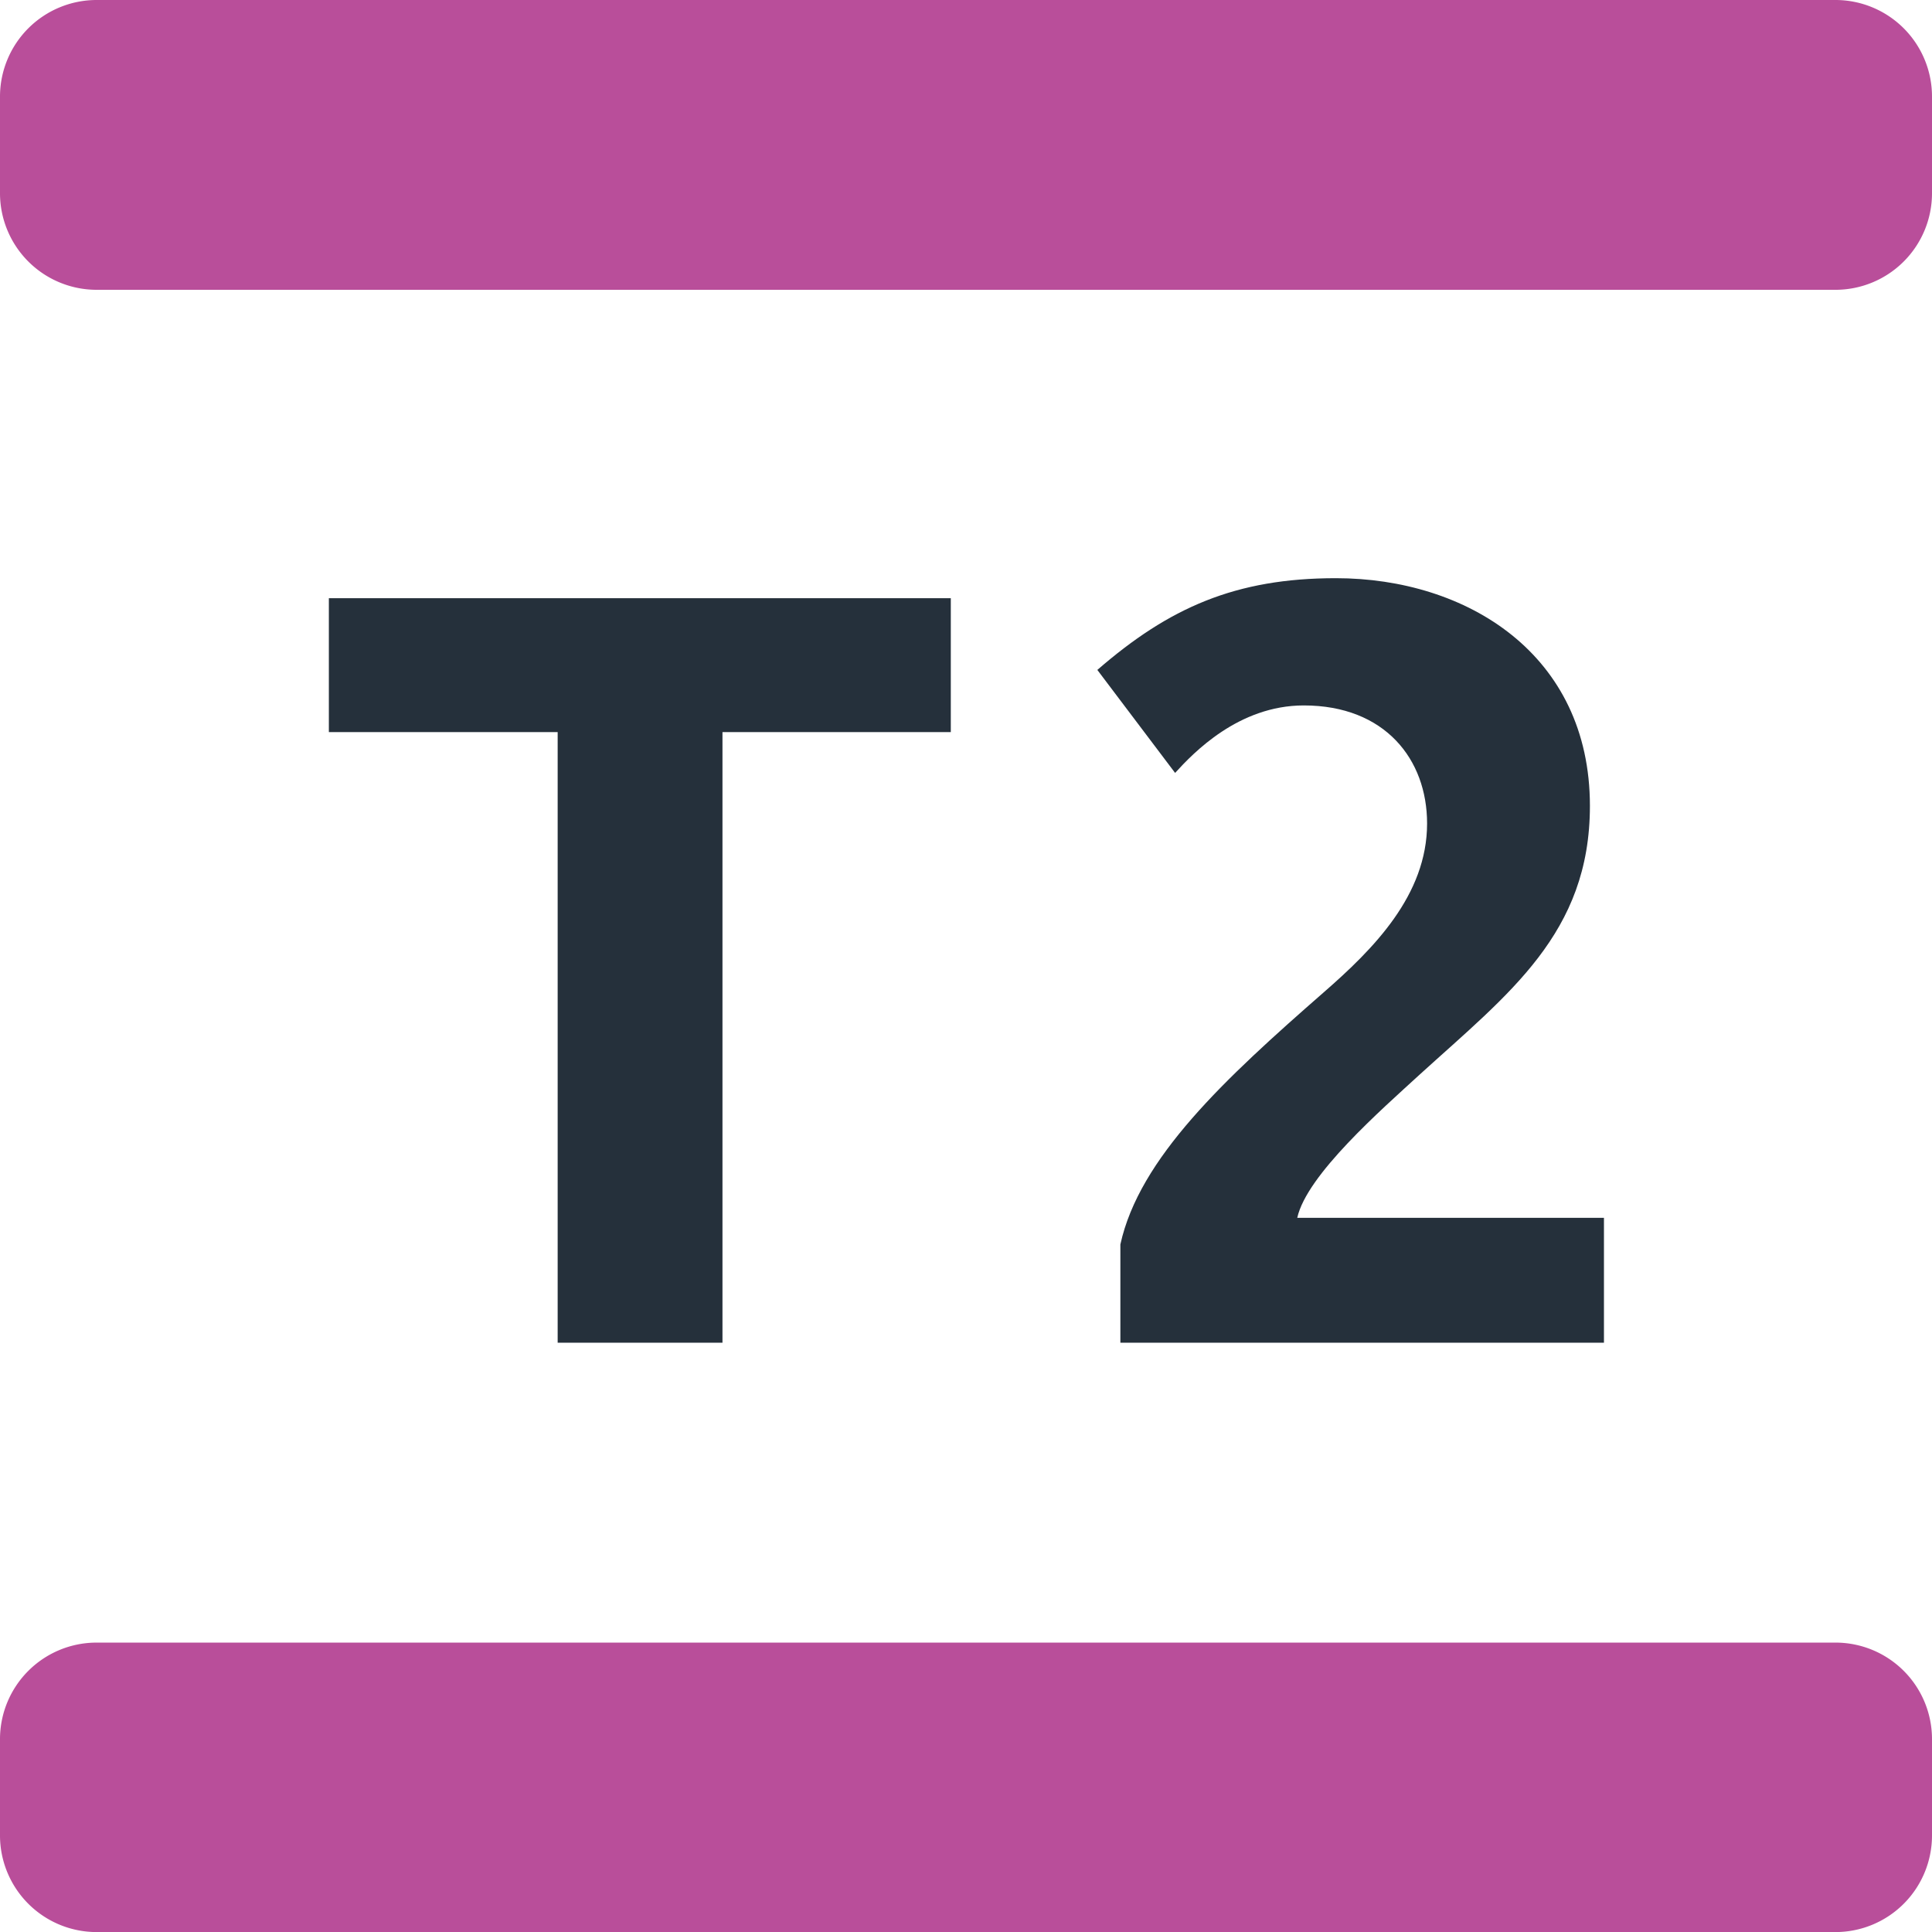
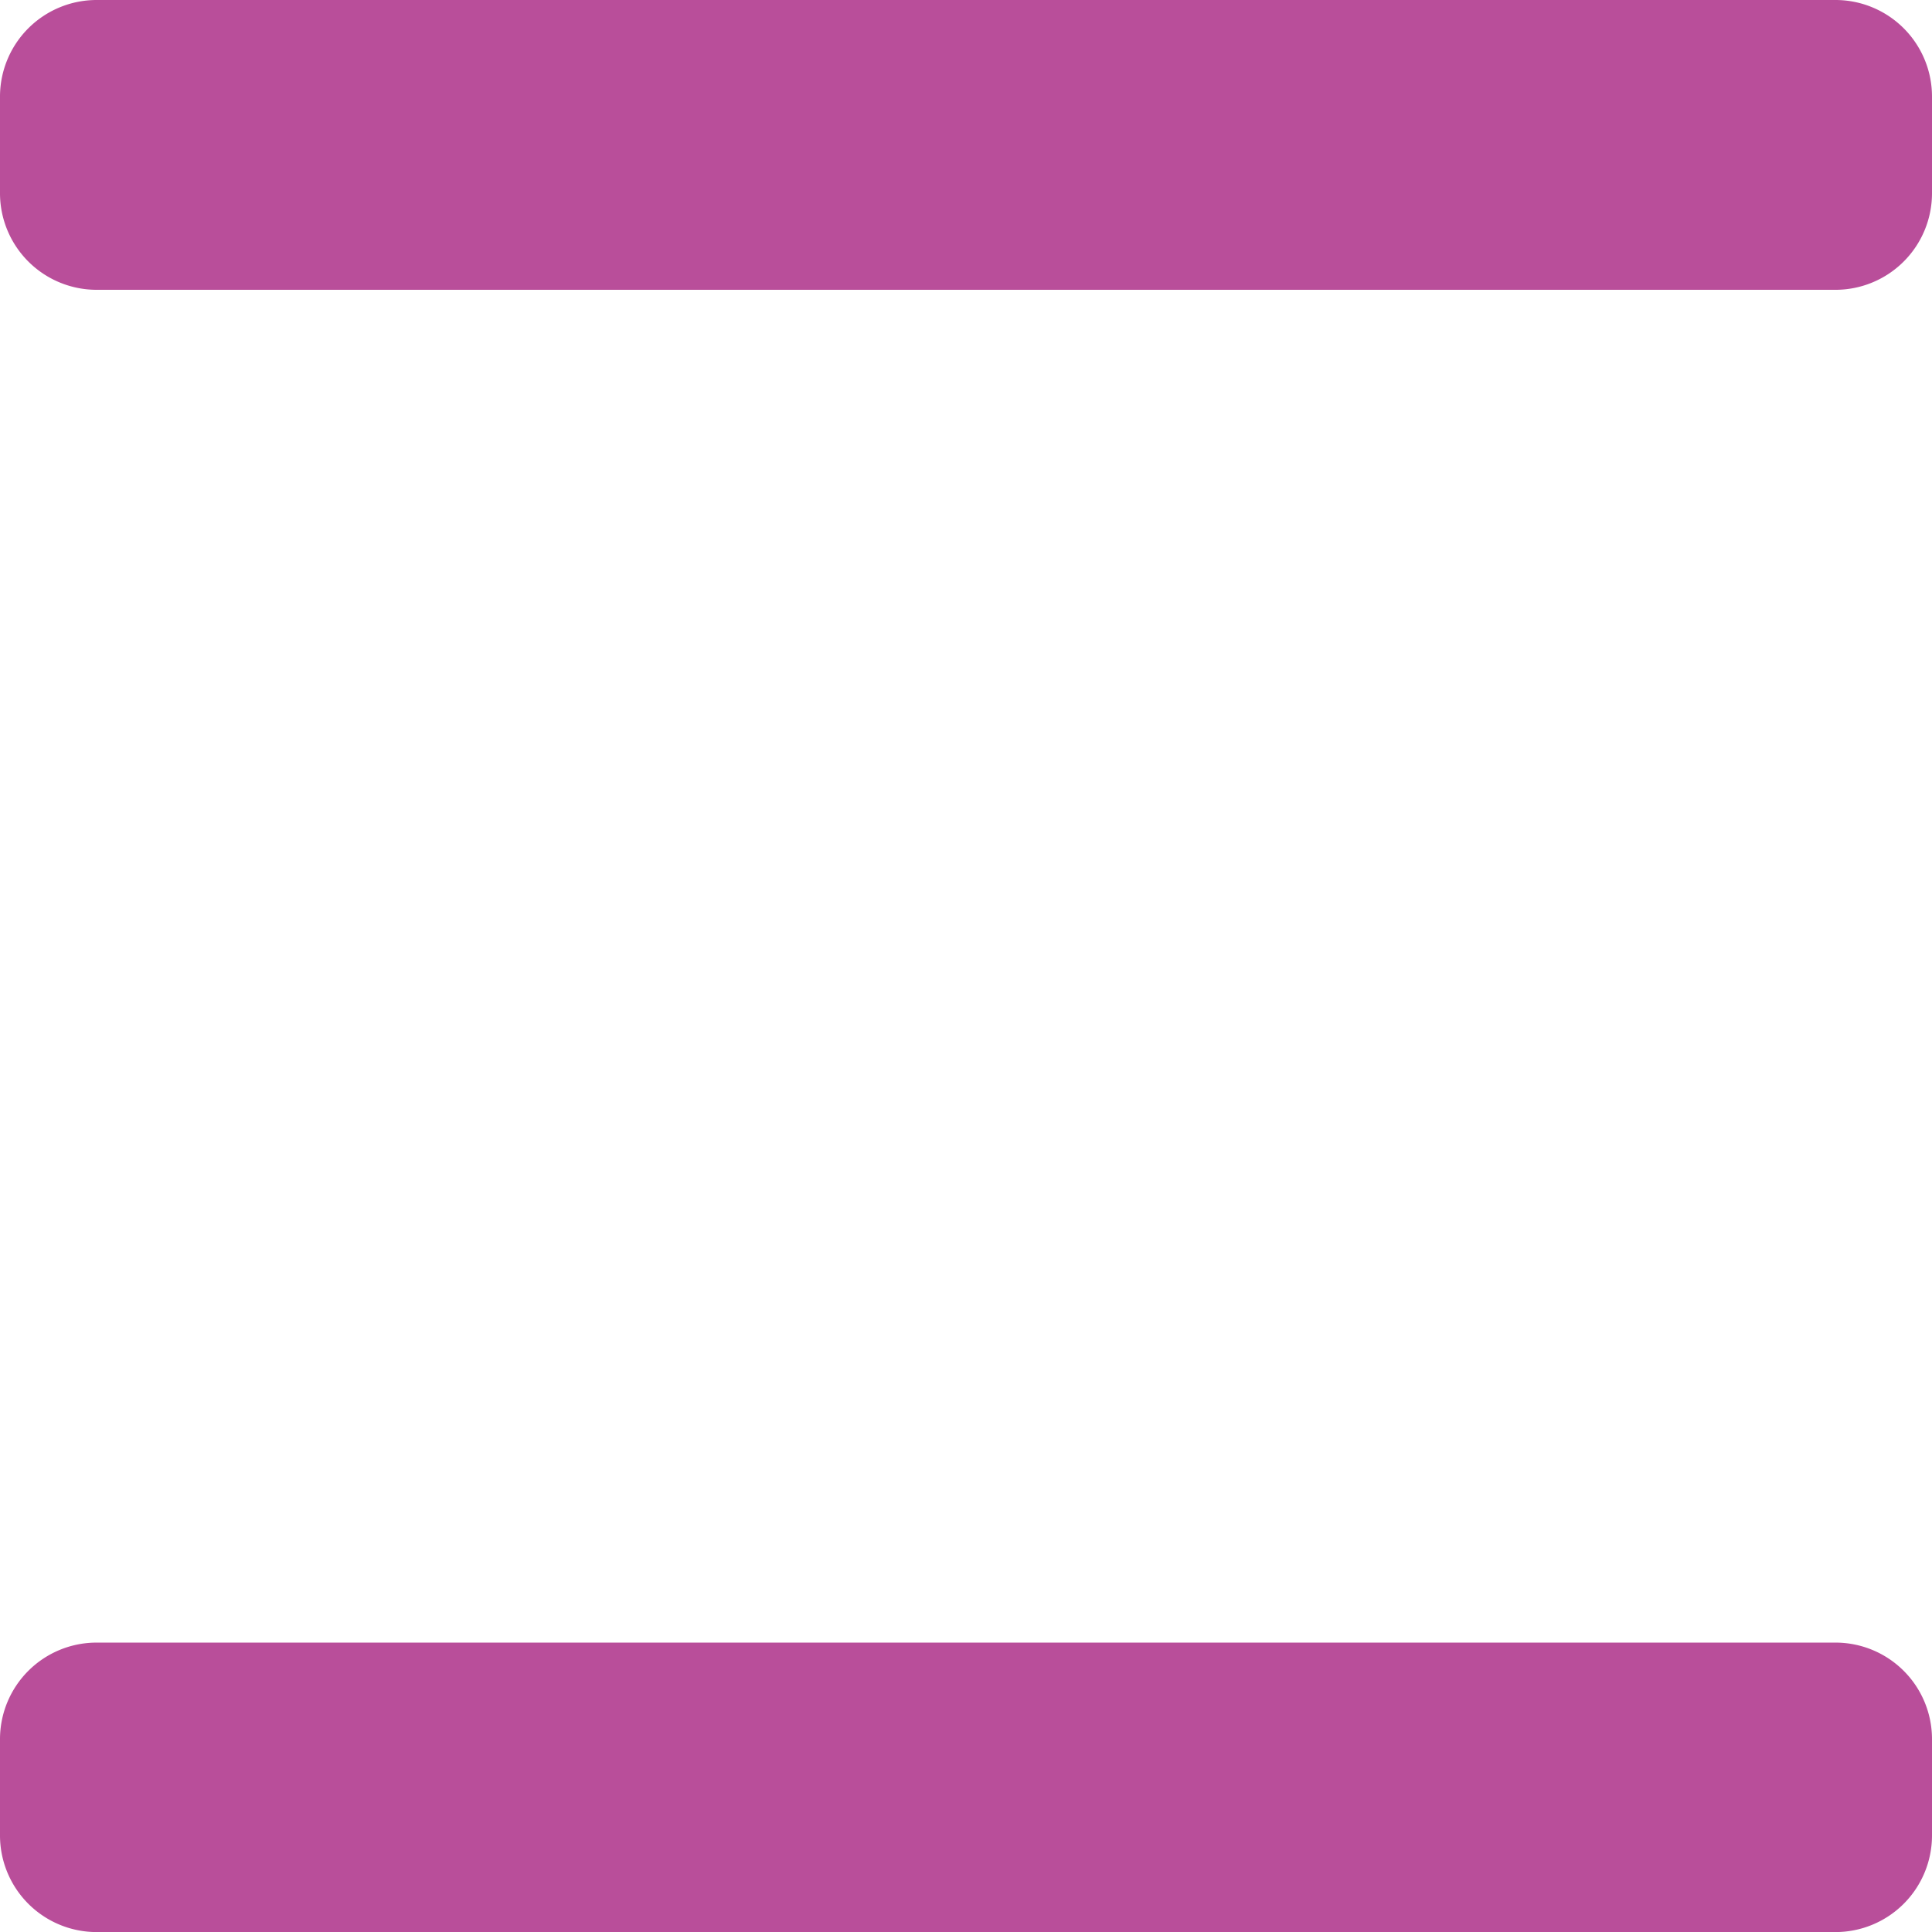
<svg xmlns="http://www.w3.org/2000/svg" viewBox="0 0 283.46 283.46">
  <defs>
    <style>.cls-1{fill:none;}.cls-2{clip-path:url(#clip-path);}.cls-3{fill:#25303b;}.cls-4{fill:#b94e9a;}</style>
    <clipPath id="clip-path" transform="translate(0 0)">
      <rect class="cls-1" width="283.46" height="283.46" />
    </clipPath>
  </defs>
  <g id="Layer_2" data-name="Layer 2">
    <g id="Layer_1-2" data-name="Layer 1">
      <g class="cls-2">
-         <path class="cls-3" d="M106,107.41V197H81.82V107.41H48.25V87.77H139.5v19.64ZM164.38,197V182.58c2.78-12.68,15.3-24.28,29.85-37,7.27-6.34,15.15-14.24,15.15-24.76,0-9.42-6.19-17.32-18.09-17.32-9.59,0-16.24,7-18.88,9.9L161,98.29c10.52-9.13,20.26-13.46,35-13.46,19.18,0,37.27,11.14,37.27,33.41,0,18.71-11.9,27.53-25,39.44-5.57,5.11-16.55,14.69-17.94,21h45V197Z" transform="translate(0 0)" />
        <path class="cls-4" d="M269.29,42.52H14.17A14.18,14.18,0,0,1,0,28.35V14.17A14.18,14.18,0,0,1,14.17,0H269.29a14.17,14.17,0,0,1,14.17,14.17V28.35a14.17,14.17,0,0,1-14.17,14.17m14.17,226.77V255.12A14.16,14.16,0,0,0,269.29,241H14.17A14.17,14.17,0,0,0,0,255.12v14.17a14.18,14.18,0,0,0,14.17,14.18H269.29a14.17,14.17,0,0,0,14.17-14.18" transform="translate(0 0)" />
      </g>
    </g>
  </g>
</svg>